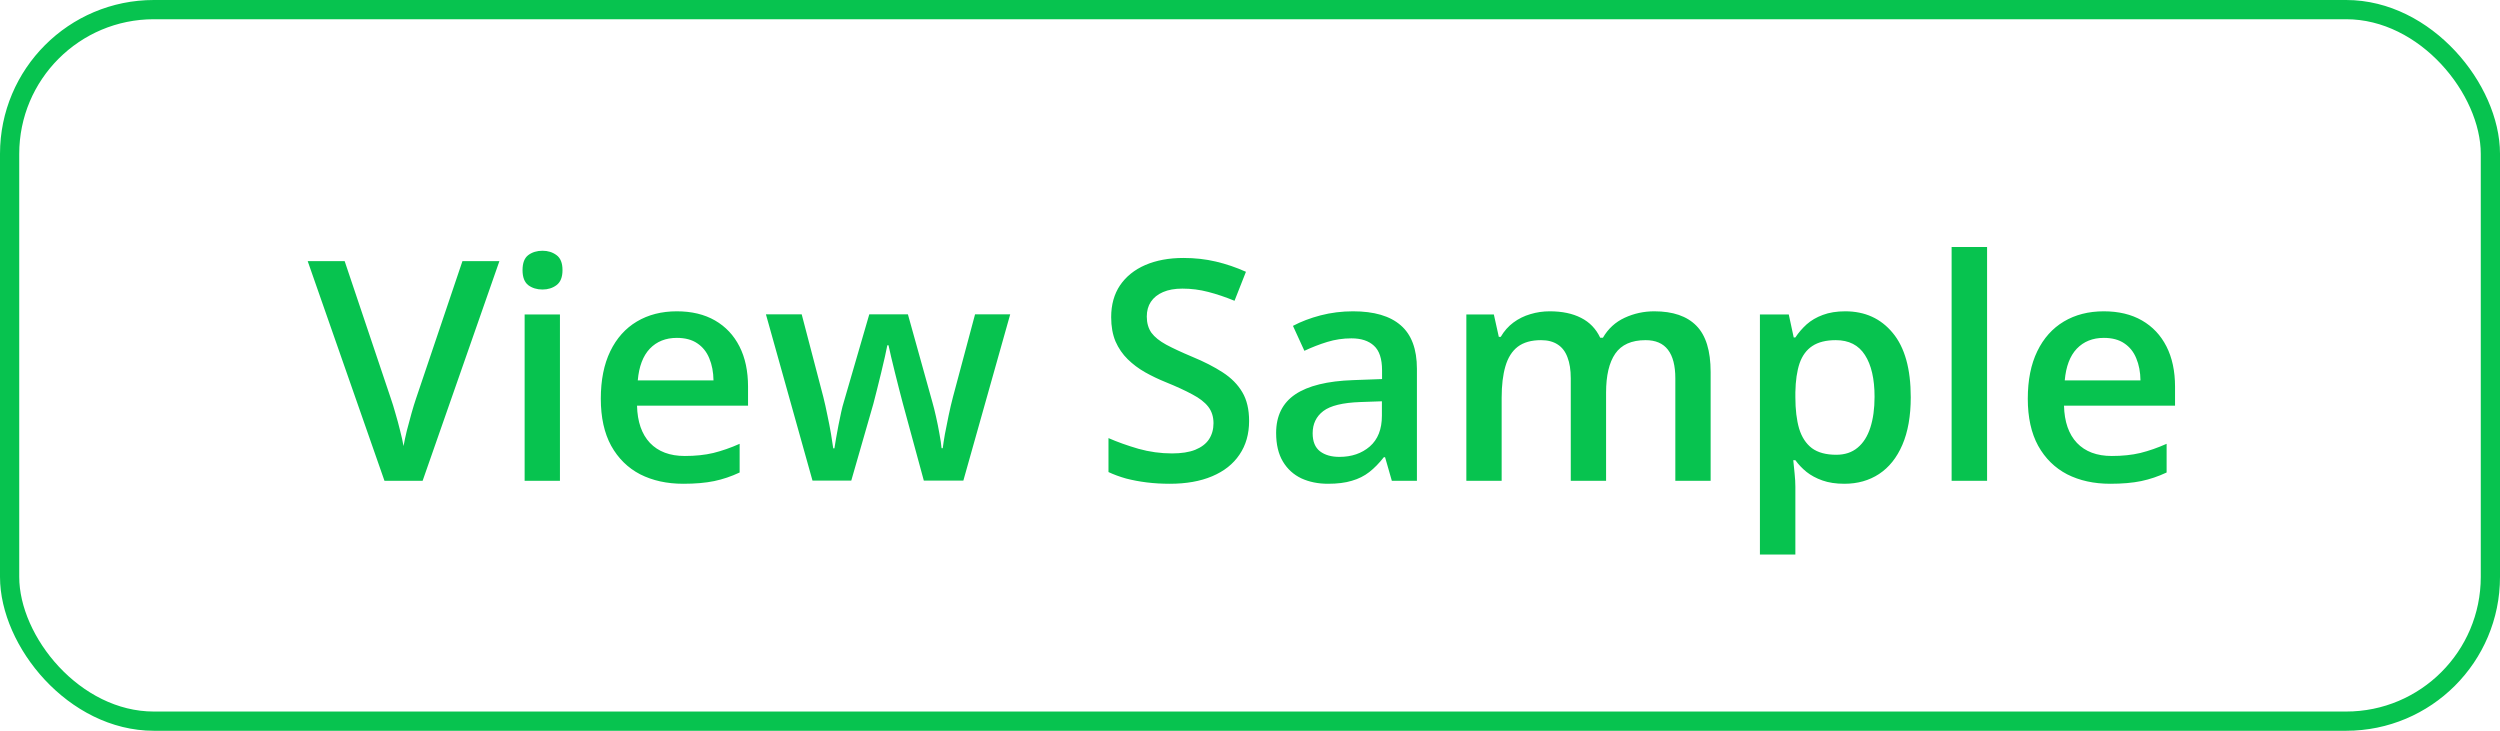
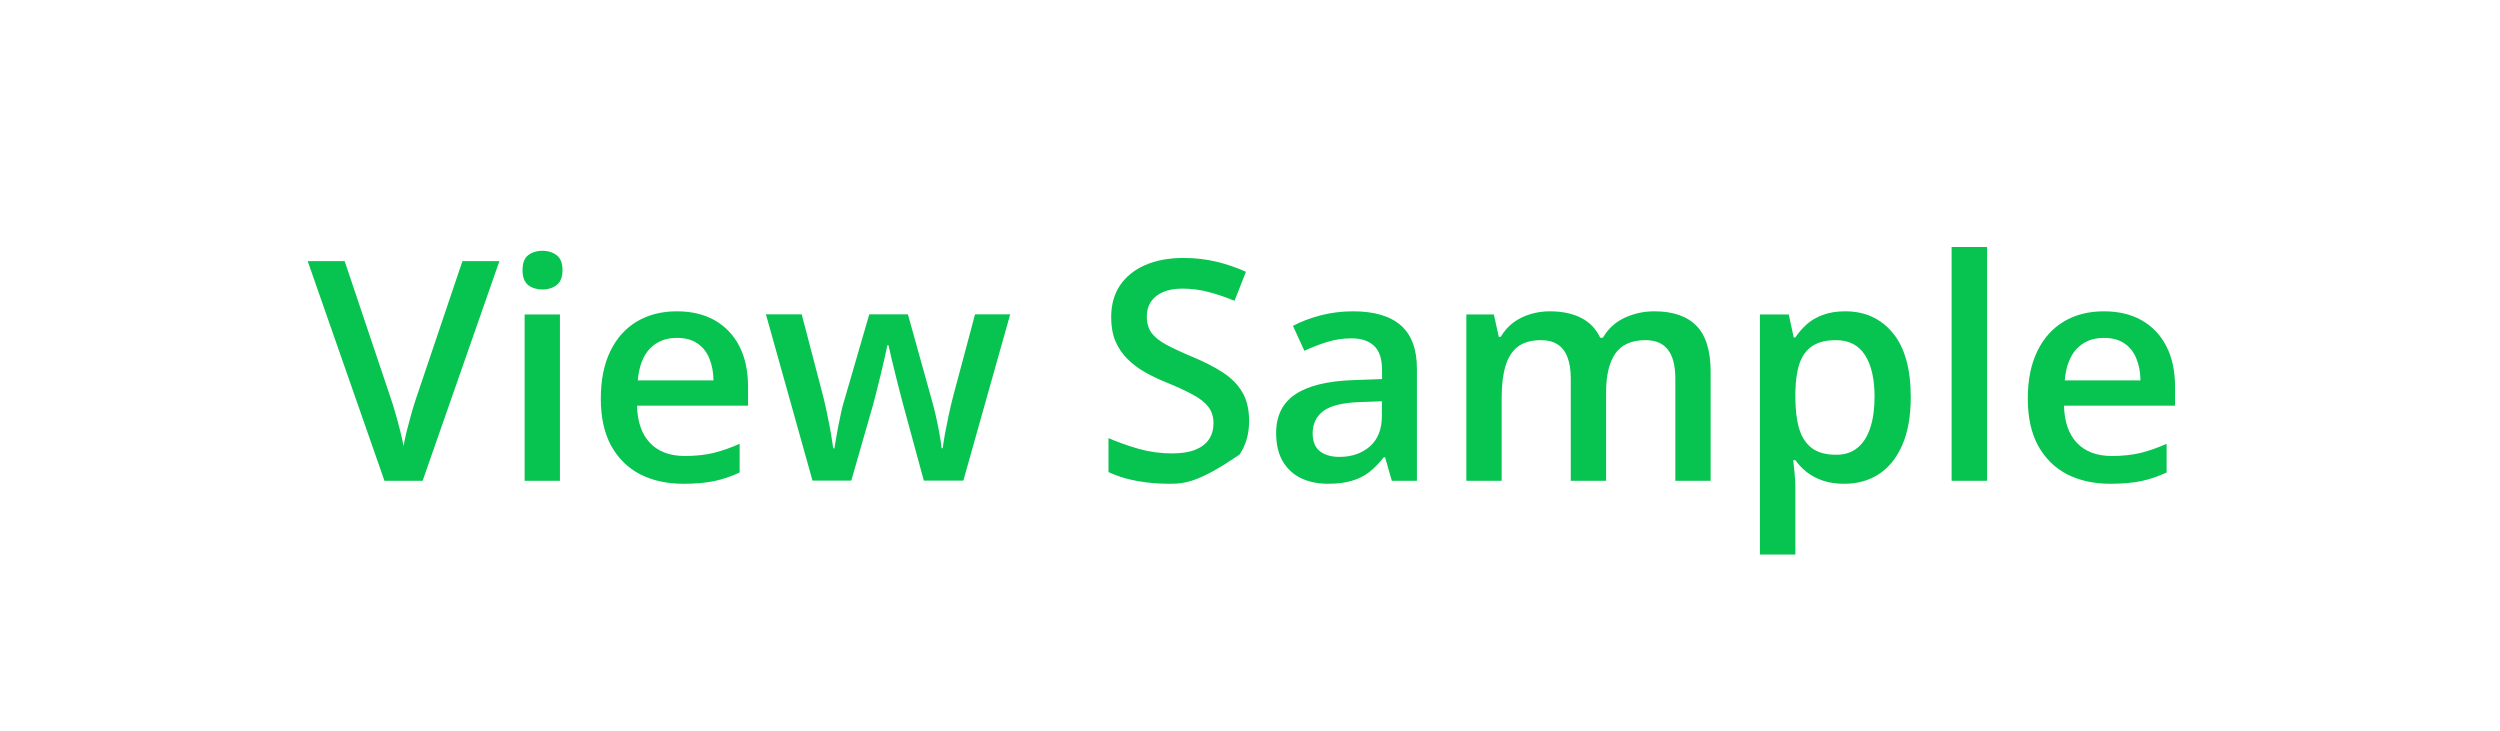
<svg xmlns="http://www.w3.org/2000/svg" width="130" height="38" viewBox="0 0 130 38" fill="none">
-   <path d="M25.969 13.578L21.977 25H19.992L16 13.578H17.922L20.328 20.734C20.401 20.943 20.479 21.195 20.562 21.492C20.651 21.789 20.732 22.088 20.805 22.391C20.883 22.693 20.943 22.961 20.984 23.195C21.026 22.961 21.083 22.693 21.156 22.391C21.234 22.088 21.315 21.789 21.398 21.492C21.482 21.195 21.56 20.94 21.633 20.727L24.047 13.578H25.969ZM29.117 16.352V25H27.281V16.352H29.117ZM28.211 13.039C28.492 13.039 28.734 13.115 28.938 13.266C29.146 13.417 29.25 13.677 29.25 14.047C29.25 14.412 29.146 14.672 28.938 14.828C28.734 14.979 28.492 15.055 28.211 15.055C27.919 15.055 27.672 14.979 27.469 14.828C27.271 14.672 27.172 14.412 27.172 14.047C27.172 13.677 27.271 13.417 27.469 13.266C27.672 13.115 27.919 13.039 28.211 13.039ZM35.195 16.188C35.966 16.188 36.628 16.346 37.18 16.664C37.732 16.982 38.156 17.432 38.453 18.016C38.75 18.599 38.898 19.297 38.898 20.109V21.094H33.125C33.146 21.932 33.37 22.578 33.797 23.031C34.229 23.484 34.833 23.711 35.609 23.711C36.161 23.711 36.656 23.659 37.094 23.555C37.536 23.445 37.992 23.287 38.461 23.078V24.57C38.029 24.773 37.589 24.922 37.141 25.016C36.693 25.109 36.156 25.156 35.531 25.156C34.682 25.156 33.935 24.992 33.289 24.664C32.648 24.331 32.146 23.836 31.781 23.18C31.422 22.523 31.242 21.708 31.242 20.734C31.242 19.766 31.406 18.943 31.734 18.266C32.062 17.588 32.523 17.073 33.117 16.719C33.711 16.365 34.404 16.188 35.195 16.188ZM35.195 17.57C34.617 17.57 34.148 17.758 33.789 18.133C33.435 18.508 33.227 19.057 33.164 19.781H37.102C37.096 19.349 37.023 18.966 36.883 18.633C36.747 18.299 36.539 18.039 36.258 17.852C35.982 17.664 35.628 17.57 35.195 17.57ZM48.039 24.992L46.945 20.969C46.893 20.771 46.831 20.531 46.758 20.25C46.685 19.969 46.612 19.68 46.539 19.383C46.466 19.081 46.398 18.802 46.336 18.547C46.279 18.292 46.234 18.094 46.203 17.953H46.141C46.115 18.094 46.073 18.292 46.016 18.547C45.958 18.802 45.893 19.081 45.82 19.383C45.747 19.685 45.675 19.979 45.602 20.266C45.534 20.552 45.471 20.797 45.414 21L44.266 24.992H42.25L39.828 16.344H41.688L42.812 20.641C42.885 20.932 42.956 21.247 43.023 21.586C43.096 21.924 43.159 22.247 43.211 22.555C43.263 22.862 43.302 23.115 43.328 23.312H43.391C43.411 23.172 43.44 22.995 43.477 22.781C43.513 22.562 43.555 22.336 43.602 22.102C43.648 21.862 43.695 21.638 43.742 21.43C43.789 21.216 43.833 21.044 43.875 20.914L45.203 16.344H47.211L48.484 20.914C48.542 21.112 48.604 21.362 48.672 21.664C48.74 21.961 48.8 22.26 48.852 22.562C48.909 22.859 48.945 23.107 48.961 23.305H49.023C49.044 23.128 49.081 22.888 49.133 22.586C49.19 22.279 49.255 21.953 49.328 21.609C49.401 21.26 49.477 20.938 49.555 20.641L50.703 16.344H52.531L50.094 24.992H48.039ZM64.953 21.891C64.953 22.568 64.787 23.151 64.453 23.641C64.125 24.13 63.651 24.505 63.031 24.766C62.417 25.026 61.682 25.156 60.828 25.156C60.411 25.156 60.013 25.133 59.633 25.086C59.253 25.039 58.893 24.971 58.555 24.883C58.221 24.789 57.917 24.677 57.641 24.547V22.781C58.104 22.984 58.622 23.169 59.195 23.336C59.768 23.497 60.352 23.578 60.945 23.578C61.43 23.578 61.831 23.516 62.148 23.391C62.471 23.26 62.711 23.078 62.867 22.844C63.023 22.604 63.102 22.326 63.102 22.008C63.102 21.669 63.01 21.383 62.828 21.148C62.646 20.914 62.37 20.701 62 20.508C61.635 20.31 61.177 20.099 60.625 19.875C60.25 19.724 59.891 19.552 59.547 19.359C59.208 19.167 58.906 18.94 58.641 18.68C58.375 18.419 58.164 18.112 58.008 17.758C57.857 17.398 57.781 16.977 57.781 16.492C57.781 15.846 57.935 15.294 58.242 14.836C58.555 14.378 58.992 14.026 59.555 13.781C60.122 13.537 60.784 13.414 61.539 13.414C62.138 13.414 62.7 13.477 63.227 13.602C63.758 13.727 64.279 13.904 64.789 14.133L64.195 15.641C63.727 15.448 63.271 15.294 62.828 15.18C62.391 15.065 61.943 15.008 61.484 15.008C61.089 15.008 60.753 15.068 60.477 15.188C60.2 15.307 59.99 15.477 59.844 15.695C59.703 15.909 59.633 16.164 59.633 16.461C59.633 16.794 59.714 17.076 59.875 17.305C60.042 17.529 60.297 17.734 60.641 17.922C60.99 18.109 61.438 18.318 61.984 18.547C62.615 18.807 63.148 19.081 63.586 19.367C64.029 19.654 64.367 19.997 64.602 20.398C64.836 20.794 64.953 21.292 64.953 21.891ZM70.359 16.188C71.453 16.188 72.279 16.43 72.836 16.914C73.398 17.398 73.68 18.154 73.68 19.18V25H72.375L72.023 23.773H71.961C71.716 24.086 71.463 24.344 71.203 24.547C70.943 24.75 70.641 24.901 70.297 25C69.958 25.104 69.544 25.156 69.055 25.156C68.539 25.156 68.078 25.062 67.672 24.875C67.266 24.682 66.945 24.391 66.711 24C66.477 23.609 66.359 23.115 66.359 22.516C66.359 21.625 66.69 20.956 67.352 20.508C68.018 20.06 69.023 19.812 70.367 19.766L71.867 19.711V19.258C71.867 18.659 71.727 18.232 71.445 17.977C71.169 17.721 70.779 17.594 70.273 17.594C69.841 17.594 69.422 17.656 69.016 17.781C68.609 17.906 68.213 18.06 67.828 18.242L67.234 16.945C67.656 16.721 68.135 16.539 68.672 16.398C69.213 16.258 69.776 16.188 70.359 16.188ZM71.859 20.867L70.742 20.906C69.826 20.938 69.182 21.094 68.812 21.375C68.443 21.656 68.258 22.042 68.258 22.531C68.258 22.958 68.385 23.271 68.641 23.469C68.896 23.662 69.232 23.758 69.648 23.758C70.284 23.758 70.81 23.578 71.227 23.219C71.648 22.854 71.859 22.32 71.859 21.617V20.867ZM86.023 16.188C86.992 16.188 87.721 16.438 88.211 16.938C88.706 17.438 88.953 18.24 88.953 19.344V25H87.117V19.672C87.117 19.016 86.99 18.521 86.734 18.188C86.479 17.854 86.091 17.688 85.57 17.688C84.841 17.688 84.315 17.922 83.992 18.391C83.674 18.854 83.516 19.529 83.516 20.414V25H81.68V19.672C81.68 19.234 81.622 18.87 81.508 18.578C81.398 18.281 81.229 18.06 81 17.914C80.771 17.763 80.482 17.688 80.133 17.688C79.628 17.688 79.224 17.802 78.922 18.031C78.625 18.26 78.412 18.599 78.281 19.047C78.151 19.49 78.086 20.034 78.086 20.68V25H76.25V16.352H77.68L77.938 17.516H78.039C78.216 17.213 78.435 16.966 78.695 16.773C78.961 16.576 79.255 16.43 79.578 16.336C79.901 16.237 80.237 16.188 80.586 16.188C81.232 16.188 81.776 16.302 82.219 16.531C82.662 16.755 82.992 17.099 83.211 17.562H83.352C83.622 17.094 84 16.747 84.484 16.523C84.969 16.299 85.482 16.188 86.023 16.188ZM95.953 16.188C96.979 16.188 97.802 16.562 98.422 17.312C99.047 18.062 99.359 19.177 99.359 20.656C99.359 21.635 99.213 22.461 98.922 23.133C98.635 23.799 98.232 24.305 97.711 24.648C97.195 24.987 96.594 25.156 95.906 25.156C95.469 25.156 95.088 25.099 94.766 24.984C94.443 24.87 94.167 24.721 93.938 24.539C93.708 24.352 93.516 24.148 93.359 23.93H93.25C93.276 24.138 93.299 24.37 93.32 24.625C93.346 24.875 93.359 25.104 93.359 25.312V28.836H91.516V16.352H93.016L93.273 17.547H93.359C93.521 17.302 93.716 17.076 93.945 16.867C94.18 16.659 94.461 16.495 94.789 16.375C95.122 16.25 95.51 16.188 95.953 16.188ZM95.461 17.688C94.956 17.688 94.549 17.789 94.242 17.992C93.94 18.19 93.719 18.49 93.578 18.891C93.443 19.292 93.37 19.794 93.359 20.398V20.656C93.359 21.297 93.424 21.841 93.555 22.289C93.69 22.732 93.912 23.07 94.219 23.305C94.531 23.534 94.953 23.648 95.484 23.648C95.932 23.648 96.302 23.526 96.594 23.281C96.891 23.037 97.112 22.688 97.258 22.234C97.404 21.781 97.477 21.247 97.477 20.633C97.477 19.701 97.31 18.977 96.977 18.461C96.648 17.945 96.143 17.688 95.461 17.688ZM103.328 25H101.484V12.844H103.328V25ZM109.398 16.188C110.169 16.188 110.831 16.346 111.383 16.664C111.935 16.982 112.359 17.432 112.656 18.016C112.953 18.599 113.102 19.297 113.102 20.109V21.094H107.328C107.349 21.932 107.573 22.578 108 23.031C108.432 23.484 109.036 23.711 109.812 23.711C110.365 23.711 110.859 23.659 111.297 23.555C111.74 23.445 112.195 23.287 112.664 23.078V24.57C112.232 24.773 111.792 24.922 111.344 25.016C110.896 25.109 110.359 25.156 109.734 25.156C108.885 25.156 108.138 24.992 107.492 24.664C106.852 24.331 106.349 23.836 105.984 23.18C105.625 22.523 105.445 21.708 105.445 20.734C105.445 19.766 105.609 18.943 105.938 18.266C106.266 17.588 106.727 17.073 107.32 16.719C107.914 16.365 108.607 16.188 109.398 16.188ZM109.398 17.57C108.82 17.57 108.352 17.758 107.992 18.133C107.638 18.508 107.43 19.057 107.367 19.781H111.305C111.299 19.349 111.227 18.966 111.086 18.633C110.951 18.299 110.742 18.039 110.461 17.852C110.185 17.664 109.831 17.57 109.398 17.57Z" fill="#07C34F" />
-   <rect x="0.5" y="0.5" width="129" height="37" rx="7.5" stroke="#07C34F" />
+   <path d="M25.969 13.578L21.977 25H19.992L16 13.578H17.922L20.328 20.734C20.401 20.943 20.479 21.195 20.562 21.492C20.651 21.789 20.732 22.088 20.805 22.391C20.883 22.693 20.943 22.961 20.984 23.195C21.026 22.961 21.083 22.693 21.156 22.391C21.234 22.088 21.315 21.789 21.398 21.492C21.482 21.195 21.56 20.94 21.633 20.727L24.047 13.578H25.969ZM29.117 16.352V25H27.281V16.352H29.117ZM28.211 13.039C28.492 13.039 28.734 13.115 28.938 13.266C29.146 13.417 29.25 13.677 29.25 14.047C29.25 14.412 29.146 14.672 28.938 14.828C28.734 14.979 28.492 15.055 28.211 15.055C27.919 15.055 27.672 14.979 27.469 14.828C27.271 14.672 27.172 14.412 27.172 14.047C27.172 13.677 27.271 13.417 27.469 13.266C27.672 13.115 27.919 13.039 28.211 13.039ZM35.195 16.188C35.966 16.188 36.628 16.346 37.18 16.664C37.732 16.982 38.156 17.432 38.453 18.016C38.75 18.599 38.898 19.297 38.898 20.109V21.094H33.125C33.146 21.932 33.37 22.578 33.797 23.031C34.229 23.484 34.833 23.711 35.609 23.711C36.161 23.711 36.656 23.659 37.094 23.555C37.536 23.445 37.992 23.287 38.461 23.078V24.57C38.029 24.773 37.589 24.922 37.141 25.016C36.693 25.109 36.156 25.156 35.531 25.156C34.682 25.156 33.935 24.992 33.289 24.664C32.648 24.331 32.146 23.836 31.781 23.18C31.422 22.523 31.242 21.708 31.242 20.734C31.242 19.766 31.406 18.943 31.734 18.266C32.062 17.588 32.523 17.073 33.117 16.719C33.711 16.365 34.404 16.188 35.195 16.188ZM35.195 17.57C34.617 17.57 34.148 17.758 33.789 18.133C33.435 18.508 33.227 19.057 33.164 19.781H37.102C37.096 19.349 37.023 18.966 36.883 18.633C36.747 18.299 36.539 18.039 36.258 17.852C35.982 17.664 35.628 17.57 35.195 17.57ZM48.039 24.992L46.945 20.969C46.893 20.771 46.831 20.531 46.758 20.25C46.685 19.969 46.612 19.68 46.539 19.383C46.466 19.081 46.398 18.802 46.336 18.547C46.279 18.292 46.234 18.094 46.203 17.953H46.141C46.115 18.094 46.073 18.292 46.016 18.547C45.958 18.802 45.893 19.081 45.82 19.383C45.747 19.685 45.675 19.979 45.602 20.266C45.534 20.552 45.471 20.797 45.414 21L44.266 24.992H42.25L39.828 16.344H41.688L42.812 20.641C42.885 20.932 42.956 21.247 43.023 21.586C43.096 21.924 43.159 22.247 43.211 22.555C43.263 22.862 43.302 23.115 43.328 23.312H43.391C43.411 23.172 43.44 22.995 43.477 22.781C43.513 22.562 43.555 22.336 43.602 22.102C43.648 21.862 43.695 21.638 43.742 21.43C43.789 21.216 43.833 21.044 43.875 20.914L45.203 16.344H47.211L48.484 20.914C48.542 21.112 48.604 21.362 48.672 21.664C48.74 21.961 48.8 22.26 48.852 22.562C48.909 22.859 48.945 23.107 48.961 23.305H49.023C49.044 23.128 49.081 22.888 49.133 22.586C49.19 22.279 49.255 21.953 49.328 21.609C49.401 21.26 49.477 20.938 49.555 20.641L50.703 16.344H52.531L50.094 24.992H48.039ZM64.953 21.891C64.953 22.568 64.787 23.151 64.453 23.641C62.417 25.026 61.682 25.156 60.828 25.156C60.411 25.156 60.013 25.133 59.633 25.086C59.253 25.039 58.893 24.971 58.555 24.883C58.221 24.789 57.917 24.677 57.641 24.547V22.781C58.104 22.984 58.622 23.169 59.195 23.336C59.768 23.497 60.352 23.578 60.945 23.578C61.43 23.578 61.831 23.516 62.148 23.391C62.471 23.26 62.711 23.078 62.867 22.844C63.023 22.604 63.102 22.326 63.102 22.008C63.102 21.669 63.01 21.383 62.828 21.148C62.646 20.914 62.37 20.701 62 20.508C61.635 20.31 61.177 20.099 60.625 19.875C60.25 19.724 59.891 19.552 59.547 19.359C59.208 19.167 58.906 18.94 58.641 18.68C58.375 18.419 58.164 18.112 58.008 17.758C57.857 17.398 57.781 16.977 57.781 16.492C57.781 15.846 57.935 15.294 58.242 14.836C58.555 14.378 58.992 14.026 59.555 13.781C60.122 13.537 60.784 13.414 61.539 13.414C62.138 13.414 62.7 13.477 63.227 13.602C63.758 13.727 64.279 13.904 64.789 14.133L64.195 15.641C63.727 15.448 63.271 15.294 62.828 15.18C62.391 15.065 61.943 15.008 61.484 15.008C61.089 15.008 60.753 15.068 60.477 15.188C60.2 15.307 59.99 15.477 59.844 15.695C59.703 15.909 59.633 16.164 59.633 16.461C59.633 16.794 59.714 17.076 59.875 17.305C60.042 17.529 60.297 17.734 60.641 17.922C60.99 18.109 61.438 18.318 61.984 18.547C62.615 18.807 63.148 19.081 63.586 19.367C64.029 19.654 64.367 19.997 64.602 20.398C64.836 20.794 64.953 21.292 64.953 21.891ZM70.359 16.188C71.453 16.188 72.279 16.43 72.836 16.914C73.398 17.398 73.68 18.154 73.68 19.18V25H72.375L72.023 23.773H71.961C71.716 24.086 71.463 24.344 71.203 24.547C70.943 24.75 70.641 24.901 70.297 25C69.958 25.104 69.544 25.156 69.055 25.156C68.539 25.156 68.078 25.062 67.672 24.875C67.266 24.682 66.945 24.391 66.711 24C66.477 23.609 66.359 23.115 66.359 22.516C66.359 21.625 66.69 20.956 67.352 20.508C68.018 20.06 69.023 19.812 70.367 19.766L71.867 19.711V19.258C71.867 18.659 71.727 18.232 71.445 17.977C71.169 17.721 70.779 17.594 70.273 17.594C69.841 17.594 69.422 17.656 69.016 17.781C68.609 17.906 68.213 18.06 67.828 18.242L67.234 16.945C67.656 16.721 68.135 16.539 68.672 16.398C69.213 16.258 69.776 16.188 70.359 16.188ZM71.859 20.867L70.742 20.906C69.826 20.938 69.182 21.094 68.812 21.375C68.443 21.656 68.258 22.042 68.258 22.531C68.258 22.958 68.385 23.271 68.641 23.469C68.896 23.662 69.232 23.758 69.648 23.758C70.284 23.758 70.81 23.578 71.227 23.219C71.648 22.854 71.859 22.32 71.859 21.617V20.867ZM86.023 16.188C86.992 16.188 87.721 16.438 88.211 16.938C88.706 17.438 88.953 18.24 88.953 19.344V25H87.117V19.672C87.117 19.016 86.99 18.521 86.734 18.188C86.479 17.854 86.091 17.688 85.57 17.688C84.841 17.688 84.315 17.922 83.992 18.391C83.674 18.854 83.516 19.529 83.516 20.414V25H81.68V19.672C81.68 19.234 81.622 18.87 81.508 18.578C81.398 18.281 81.229 18.06 81 17.914C80.771 17.763 80.482 17.688 80.133 17.688C79.628 17.688 79.224 17.802 78.922 18.031C78.625 18.26 78.412 18.599 78.281 19.047C78.151 19.49 78.086 20.034 78.086 20.68V25H76.25V16.352H77.68L77.938 17.516H78.039C78.216 17.213 78.435 16.966 78.695 16.773C78.961 16.576 79.255 16.43 79.578 16.336C79.901 16.237 80.237 16.188 80.586 16.188C81.232 16.188 81.776 16.302 82.219 16.531C82.662 16.755 82.992 17.099 83.211 17.562H83.352C83.622 17.094 84 16.747 84.484 16.523C84.969 16.299 85.482 16.188 86.023 16.188ZM95.953 16.188C96.979 16.188 97.802 16.562 98.422 17.312C99.047 18.062 99.359 19.177 99.359 20.656C99.359 21.635 99.213 22.461 98.922 23.133C98.635 23.799 98.232 24.305 97.711 24.648C97.195 24.987 96.594 25.156 95.906 25.156C95.469 25.156 95.088 25.099 94.766 24.984C94.443 24.87 94.167 24.721 93.938 24.539C93.708 24.352 93.516 24.148 93.359 23.93H93.25C93.276 24.138 93.299 24.37 93.32 24.625C93.346 24.875 93.359 25.104 93.359 25.312V28.836H91.516V16.352H93.016L93.273 17.547H93.359C93.521 17.302 93.716 17.076 93.945 16.867C94.18 16.659 94.461 16.495 94.789 16.375C95.122 16.25 95.51 16.188 95.953 16.188ZM95.461 17.688C94.956 17.688 94.549 17.789 94.242 17.992C93.94 18.19 93.719 18.49 93.578 18.891C93.443 19.292 93.37 19.794 93.359 20.398V20.656C93.359 21.297 93.424 21.841 93.555 22.289C93.69 22.732 93.912 23.07 94.219 23.305C94.531 23.534 94.953 23.648 95.484 23.648C95.932 23.648 96.302 23.526 96.594 23.281C96.891 23.037 97.112 22.688 97.258 22.234C97.404 21.781 97.477 21.247 97.477 20.633C97.477 19.701 97.31 18.977 96.977 18.461C96.648 17.945 96.143 17.688 95.461 17.688ZM103.328 25H101.484V12.844H103.328V25ZM109.398 16.188C110.169 16.188 110.831 16.346 111.383 16.664C111.935 16.982 112.359 17.432 112.656 18.016C112.953 18.599 113.102 19.297 113.102 20.109V21.094H107.328C107.349 21.932 107.573 22.578 108 23.031C108.432 23.484 109.036 23.711 109.812 23.711C110.365 23.711 110.859 23.659 111.297 23.555C111.74 23.445 112.195 23.287 112.664 23.078V24.57C112.232 24.773 111.792 24.922 111.344 25.016C110.896 25.109 110.359 25.156 109.734 25.156C108.885 25.156 108.138 24.992 107.492 24.664C106.852 24.331 106.349 23.836 105.984 23.18C105.625 22.523 105.445 21.708 105.445 20.734C105.445 19.766 105.609 18.943 105.938 18.266C106.266 17.588 106.727 17.073 107.32 16.719C107.914 16.365 108.607 16.188 109.398 16.188ZM109.398 17.57C108.82 17.57 108.352 17.758 107.992 18.133C107.638 18.508 107.43 19.057 107.367 19.781H111.305C111.299 19.349 111.227 18.966 111.086 18.633C110.951 18.299 110.742 18.039 110.461 17.852C110.185 17.664 109.831 17.57 109.398 17.57Z" fill="#07C34F" />
</svg>